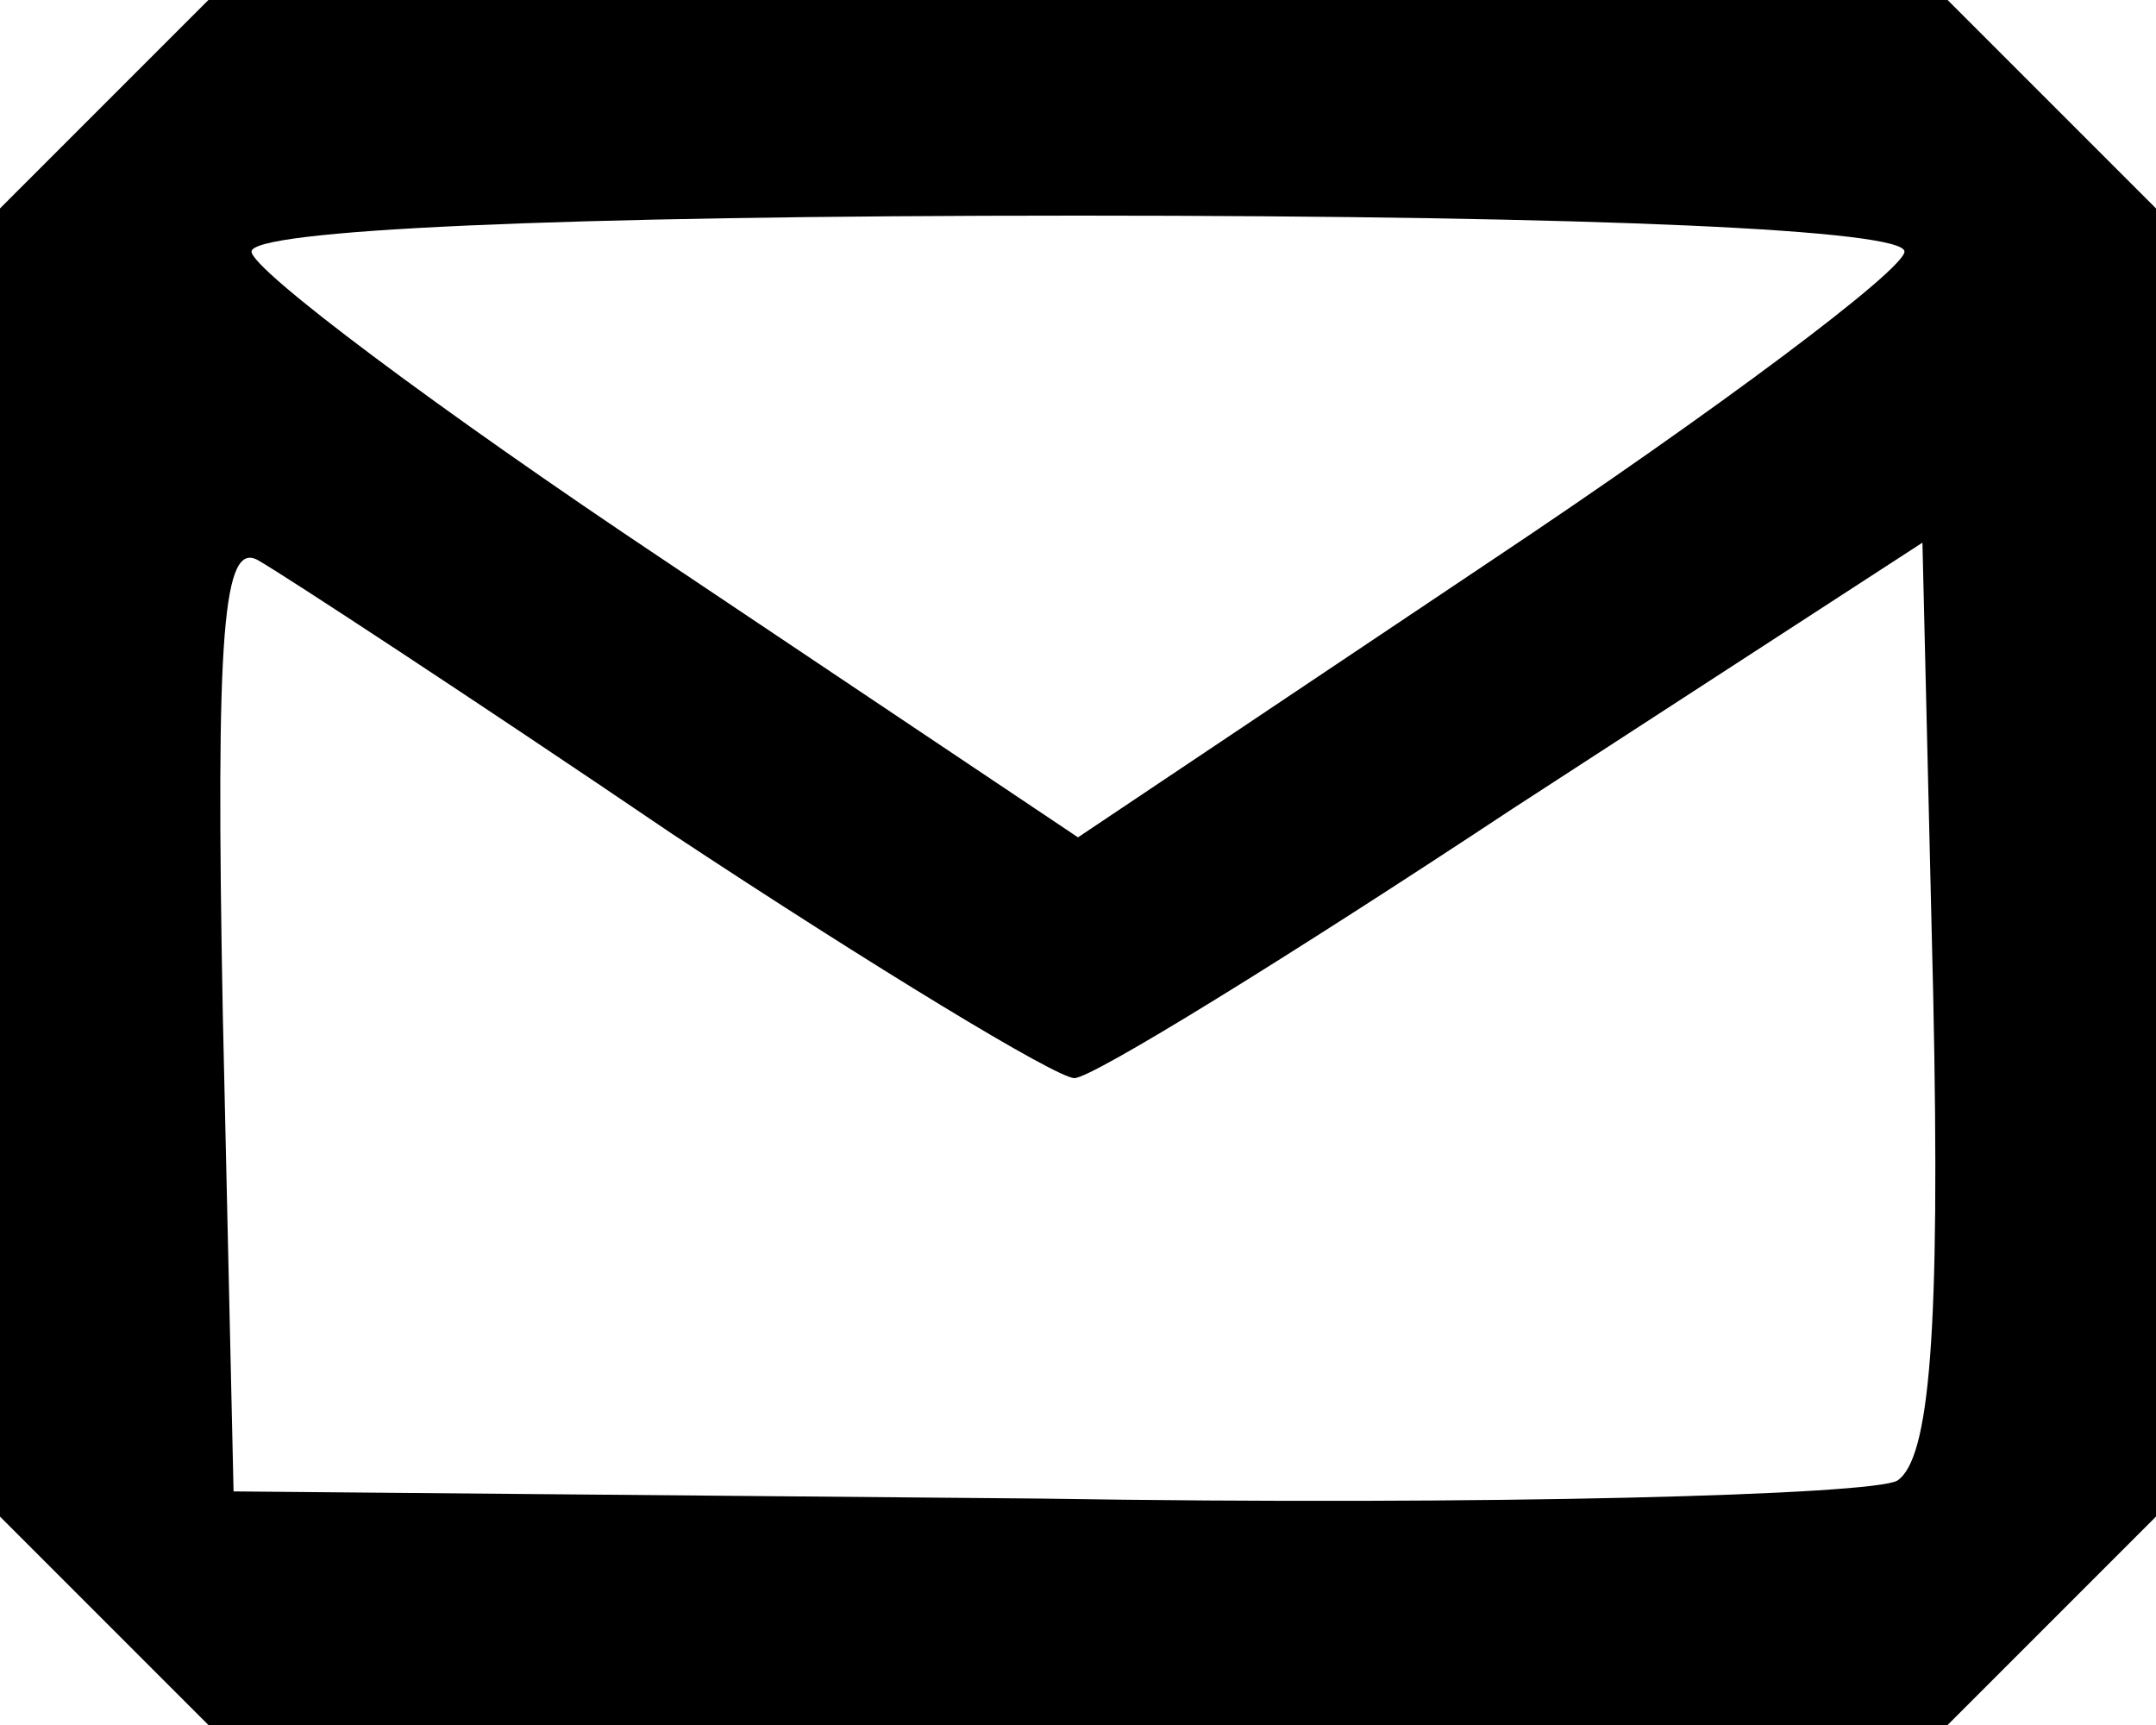
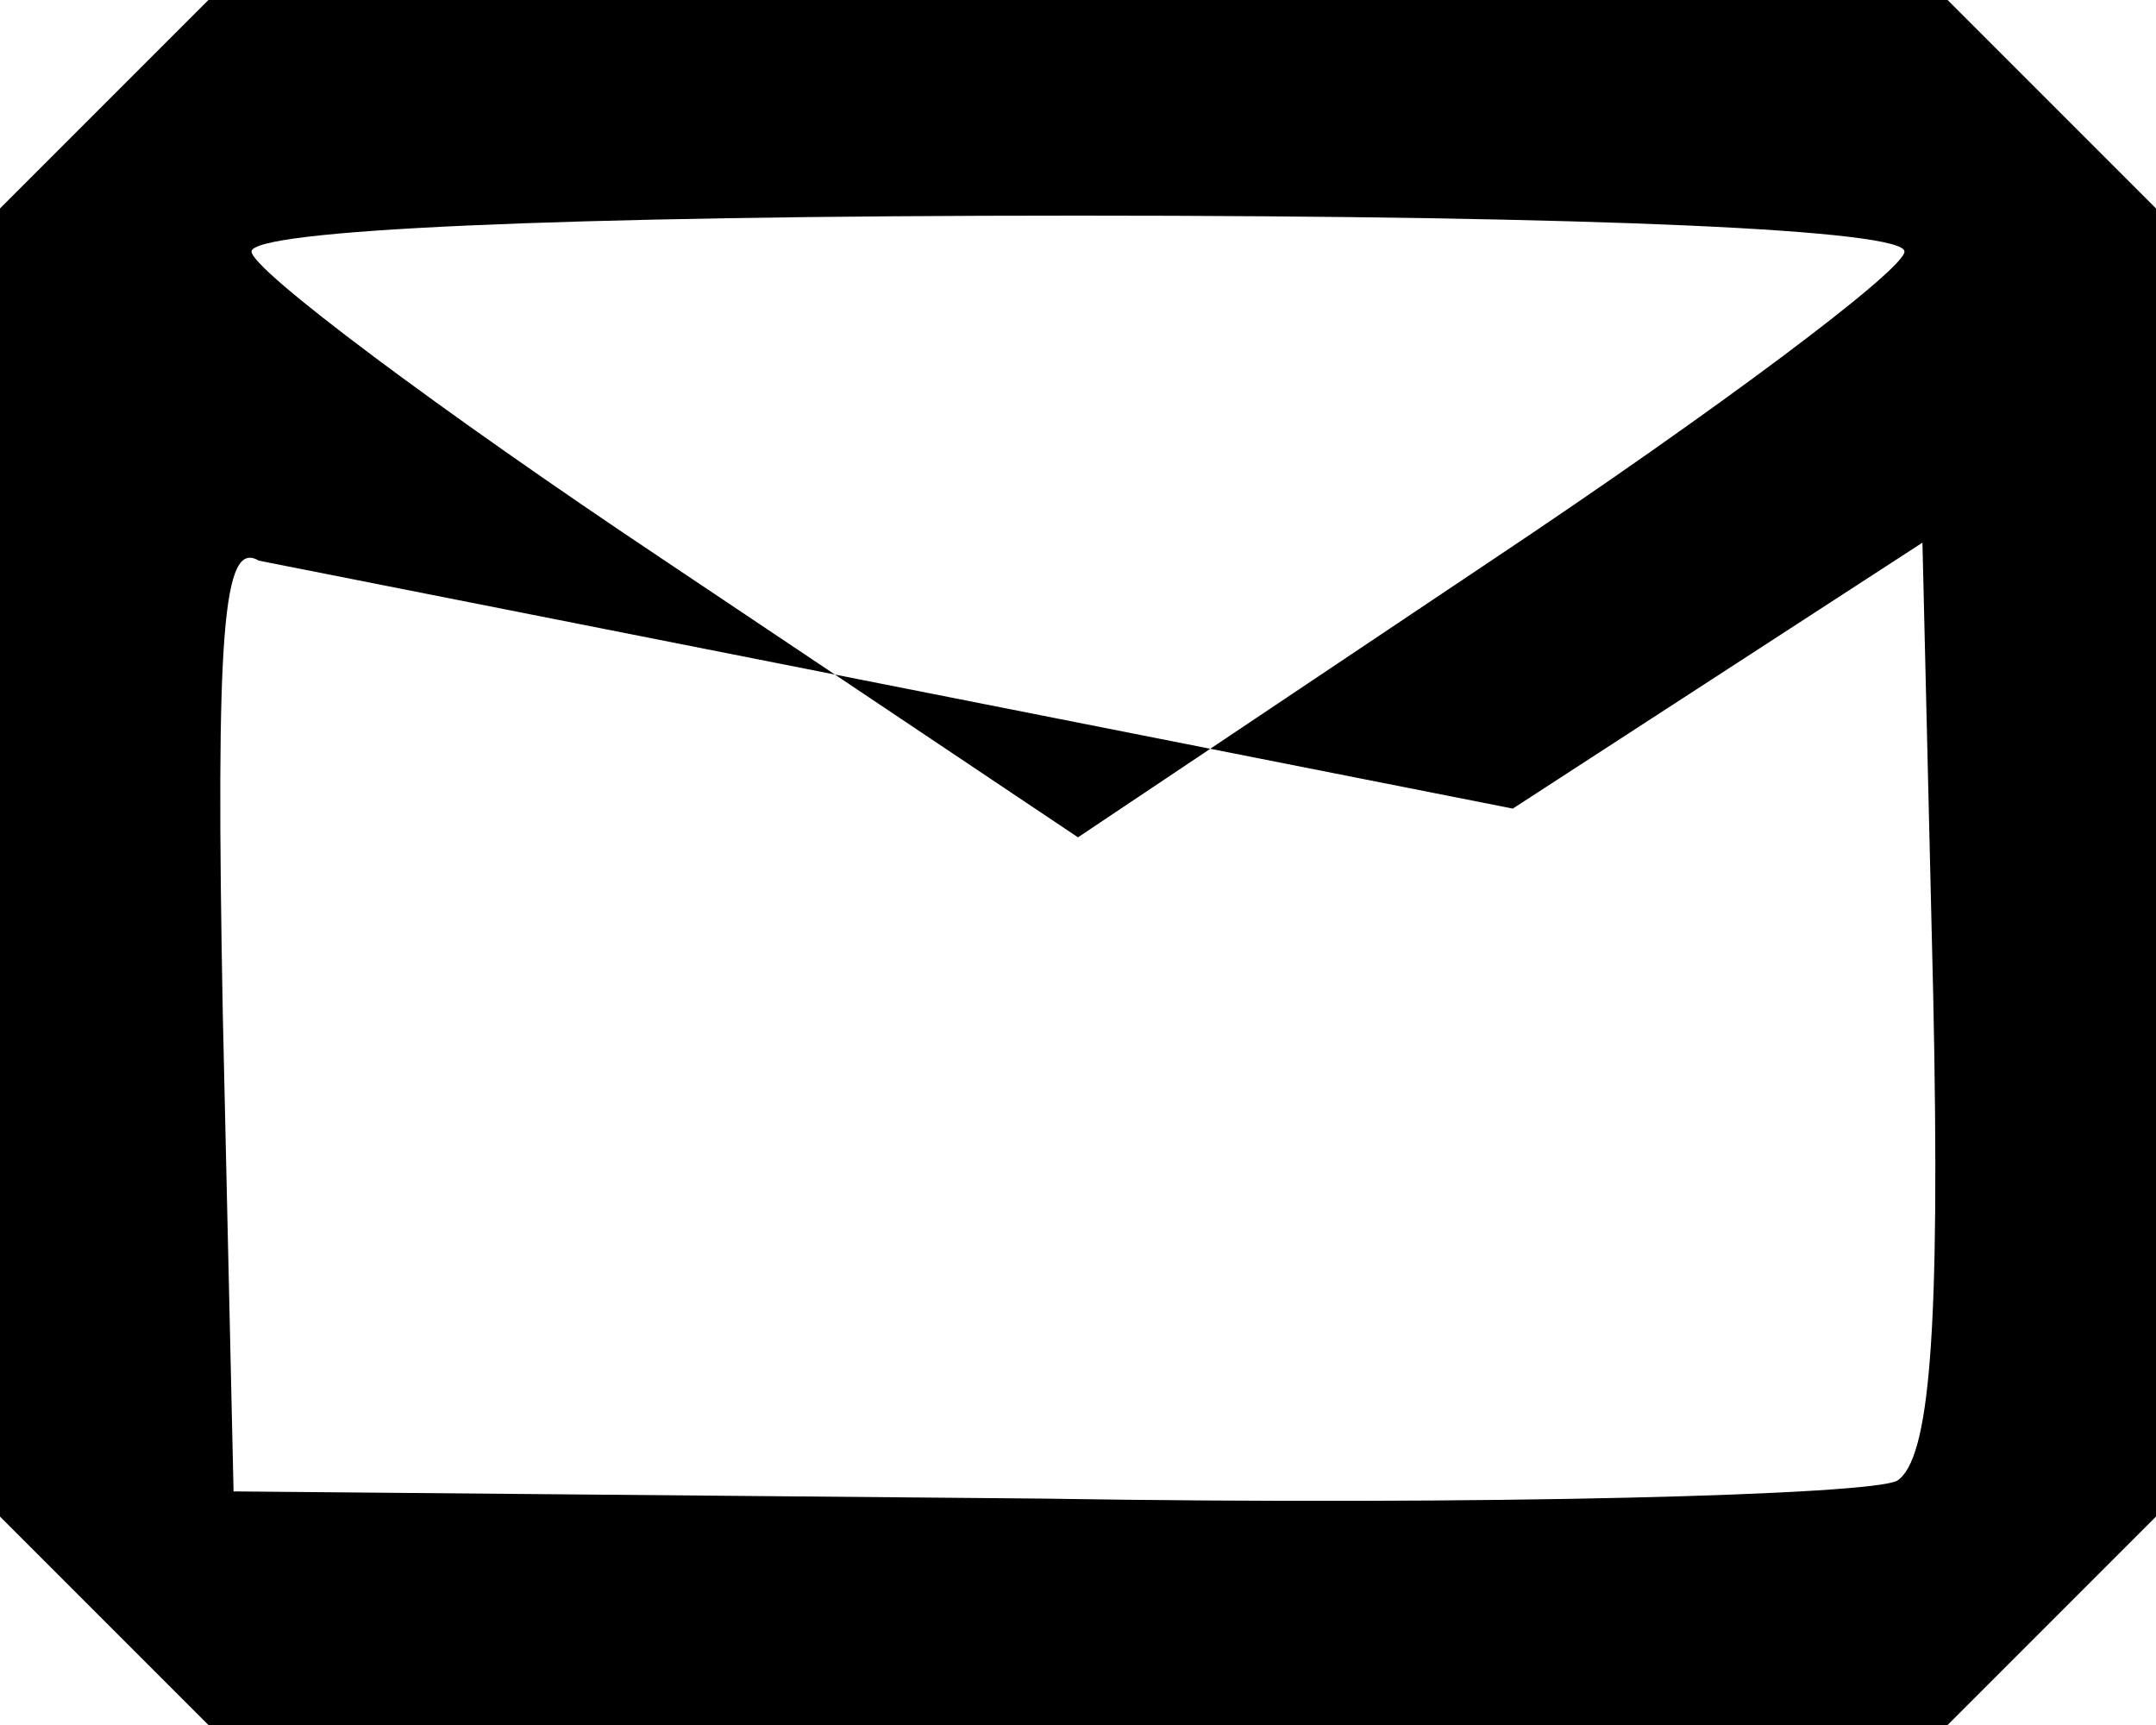
<svg xmlns="http://www.w3.org/2000/svg" version="1.2" viewBox="0 0 60 48" width="15" height="12">
  <title>tabler_mail-svg</title>
  <style>
		.s0 { fill: #000000 } 
	</style>
  <g id="Layer">
-     <path id="Layer" fill-rule="evenodd" class="s0" d="m5.8 0h48.4l5.8 5.8v36.4l-5.8 5.8h-48.4l-5.8-5.8v-36.4zm24.2 6c-14.6 0-23 0.4-23 1 0 0.5 5.2 4.4 11.5 8.6l11.5 7.7 11.5-7.7c6.3-4.2 11.5-8.1 11.5-8.6 0-0.6-8.4-1-23-1zm-22.8 9.6c-1-0.6-1.2 2-1 12.6l0.3 13.3 22.5 0.2c12.4 0.2 23.1-0.1 23.8-0.5 0.9-0.6 1.2-4.1 1-13.5l-0.3-12.6-11.4 7.4c-6.2 4.1-11.7 7.5-12.2 7.5-0.5 0-5.6-3.1-11.2-6.8-5.6-3.8-10.8-7.2-11.5-7.6z" />
+     <path id="Layer" fill-rule="evenodd" class="s0" d="m5.8 0h48.4l5.8 5.8v36.4l-5.8 5.8h-48.4l-5.8-5.8v-36.4zm24.2 6c-14.6 0-23 0.4-23 1 0 0.5 5.2 4.4 11.5 8.6l11.5 7.7 11.5-7.7c6.3-4.2 11.5-8.1 11.5-8.6 0-0.6-8.4-1-23-1zm-22.8 9.6c-1-0.6-1.2 2-1 12.6l0.3 13.3 22.5 0.2c12.4 0.2 23.1-0.1 23.8-0.5 0.9-0.6 1.2-4.1 1-13.5l-0.3-12.6-11.4 7.4z" />
  </g>
</svg>